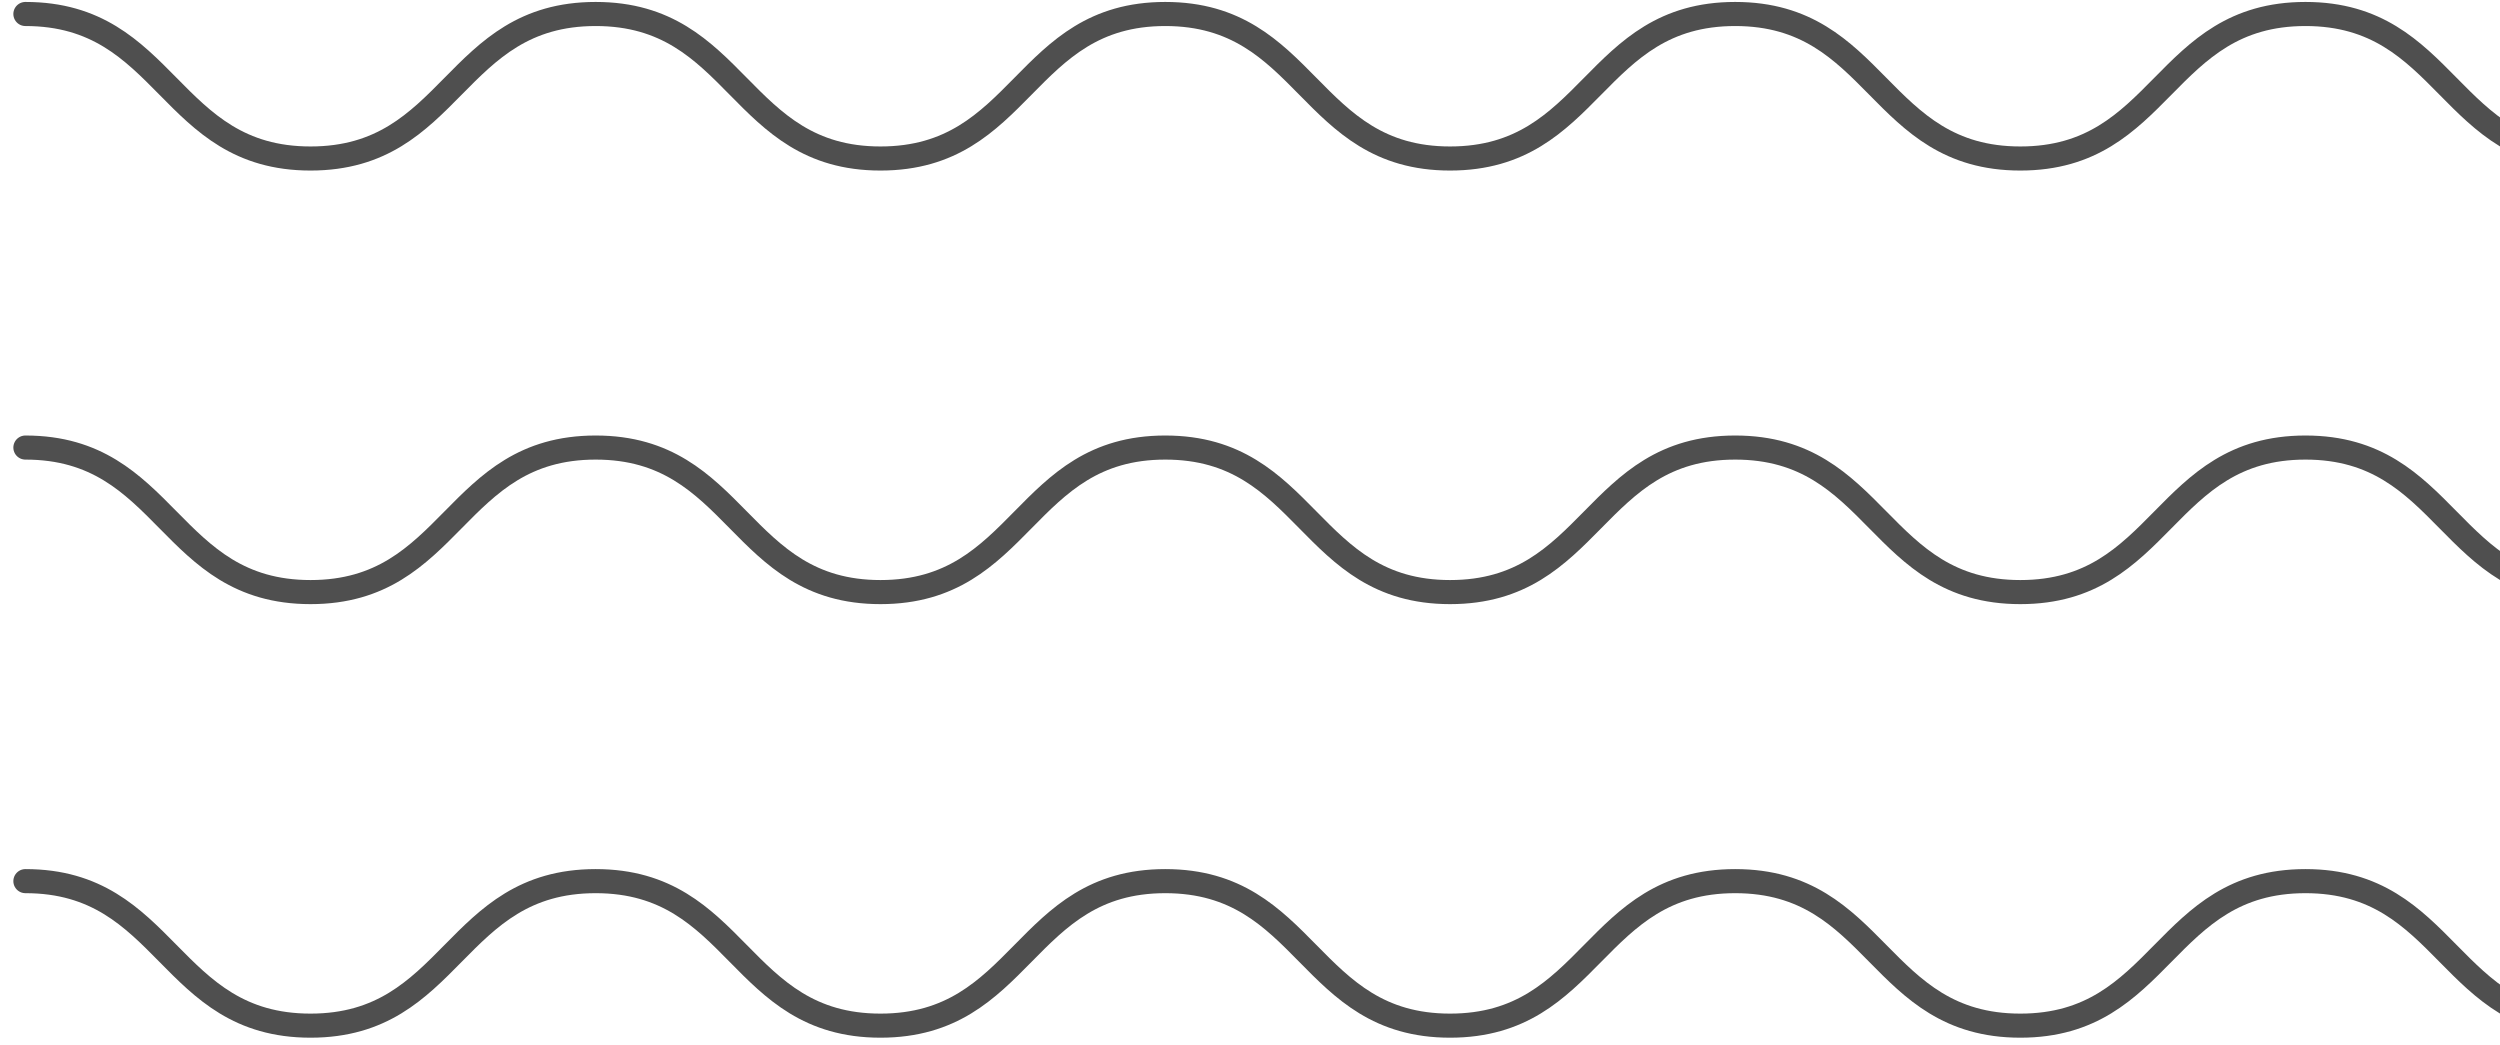
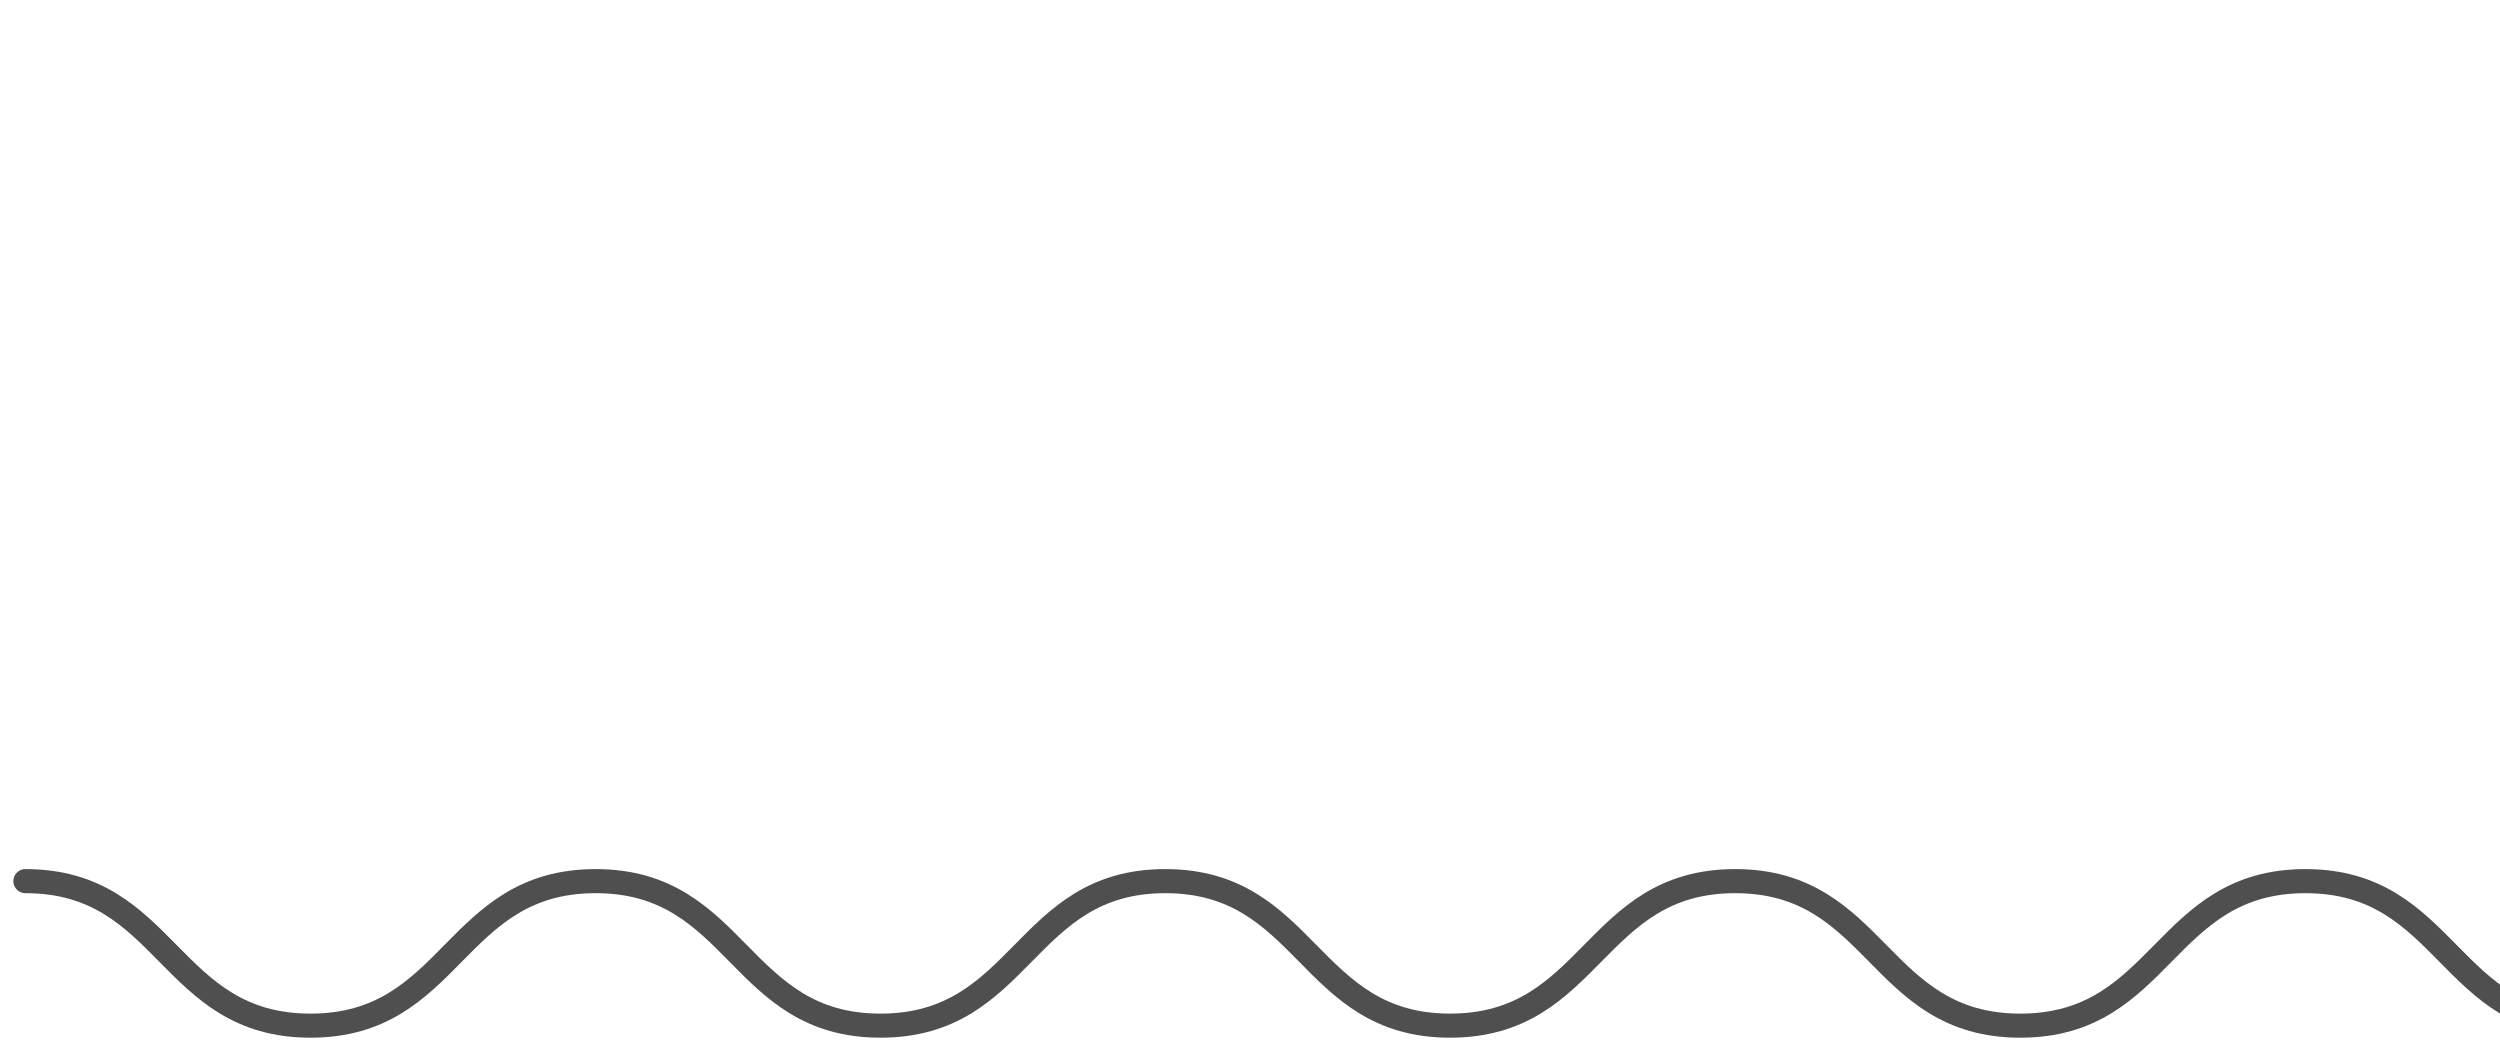
<svg xmlns="http://www.w3.org/2000/svg" width="134" height="56" viewBox="0 0 134 56" fill="none">
-   <path d="M1.361 0.75C9.003 0.75 9.003 8.496 16.645 8.496C24.286 8.496 24.286 0.75 31.928 0.75C39.569 0.75 39.569 8.496 47.193 8.496C54.835 8.496 54.835 0.75 62.458 0.75C70.1 0.75 70.1 8.496 77.723 8.496C85.365 8.496 85.365 0.75 93.006 0.75C100.648 0.75 100.648 8.496 108.29 8.496C115.931 8.496 115.931 0.75 123.573 0.75C131.214 0.75 131.214 8.496 138.856 8.496C146.497 8.496 146.497 0.75 154.139 0.75" stroke="#4F4F4F" stroke-width="1.291" stroke-miterlimit="10" stroke-linecap="round" />
-   <path d="M1.361 23.989C9.003 23.989 9.003 31.736 16.645 31.736C24.286 31.736 24.286 23.989 31.928 23.989C39.569 23.989 39.569 31.736 47.193 31.736C54.835 31.736 54.835 23.989 62.458 23.989C70.1 23.989 70.1 31.736 77.723 31.736C85.365 31.736 85.365 23.989 93.006 23.989C100.648 23.989 100.648 31.736 108.29 31.736C115.931 31.736 115.931 23.989 123.573 23.989C131.214 23.989 131.214 31.736 138.856 31.736C146.497 31.736 146.497 23.989 154.139 23.989" stroke="#4F4F4F" stroke-width="1.291" stroke-miterlimit="10" stroke-linecap="round" />
  <path d="M1.361 47.229C9.003 47.229 9.003 54.975 16.645 54.975C24.286 54.975 24.286 47.229 31.928 47.229C39.569 47.229 39.569 54.975 47.193 54.975C54.835 54.975 54.835 47.229 62.458 47.229C70.1 47.229 70.1 54.975 77.723 54.975C85.365 54.975 85.365 47.229 93.006 47.229C100.648 47.229 100.648 54.975 108.29 54.975C115.931 54.975 115.931 47.229 123.573 47.229C131.214 47.229 131.214 54.975 138.856 54.975C146.497 54.975 146.497 47.229 154.139 47.229" stroke="#4F4F4F" stroke-width="1.291" stroke-miterlimit="10" stroke-linecap="round" />
</svg>